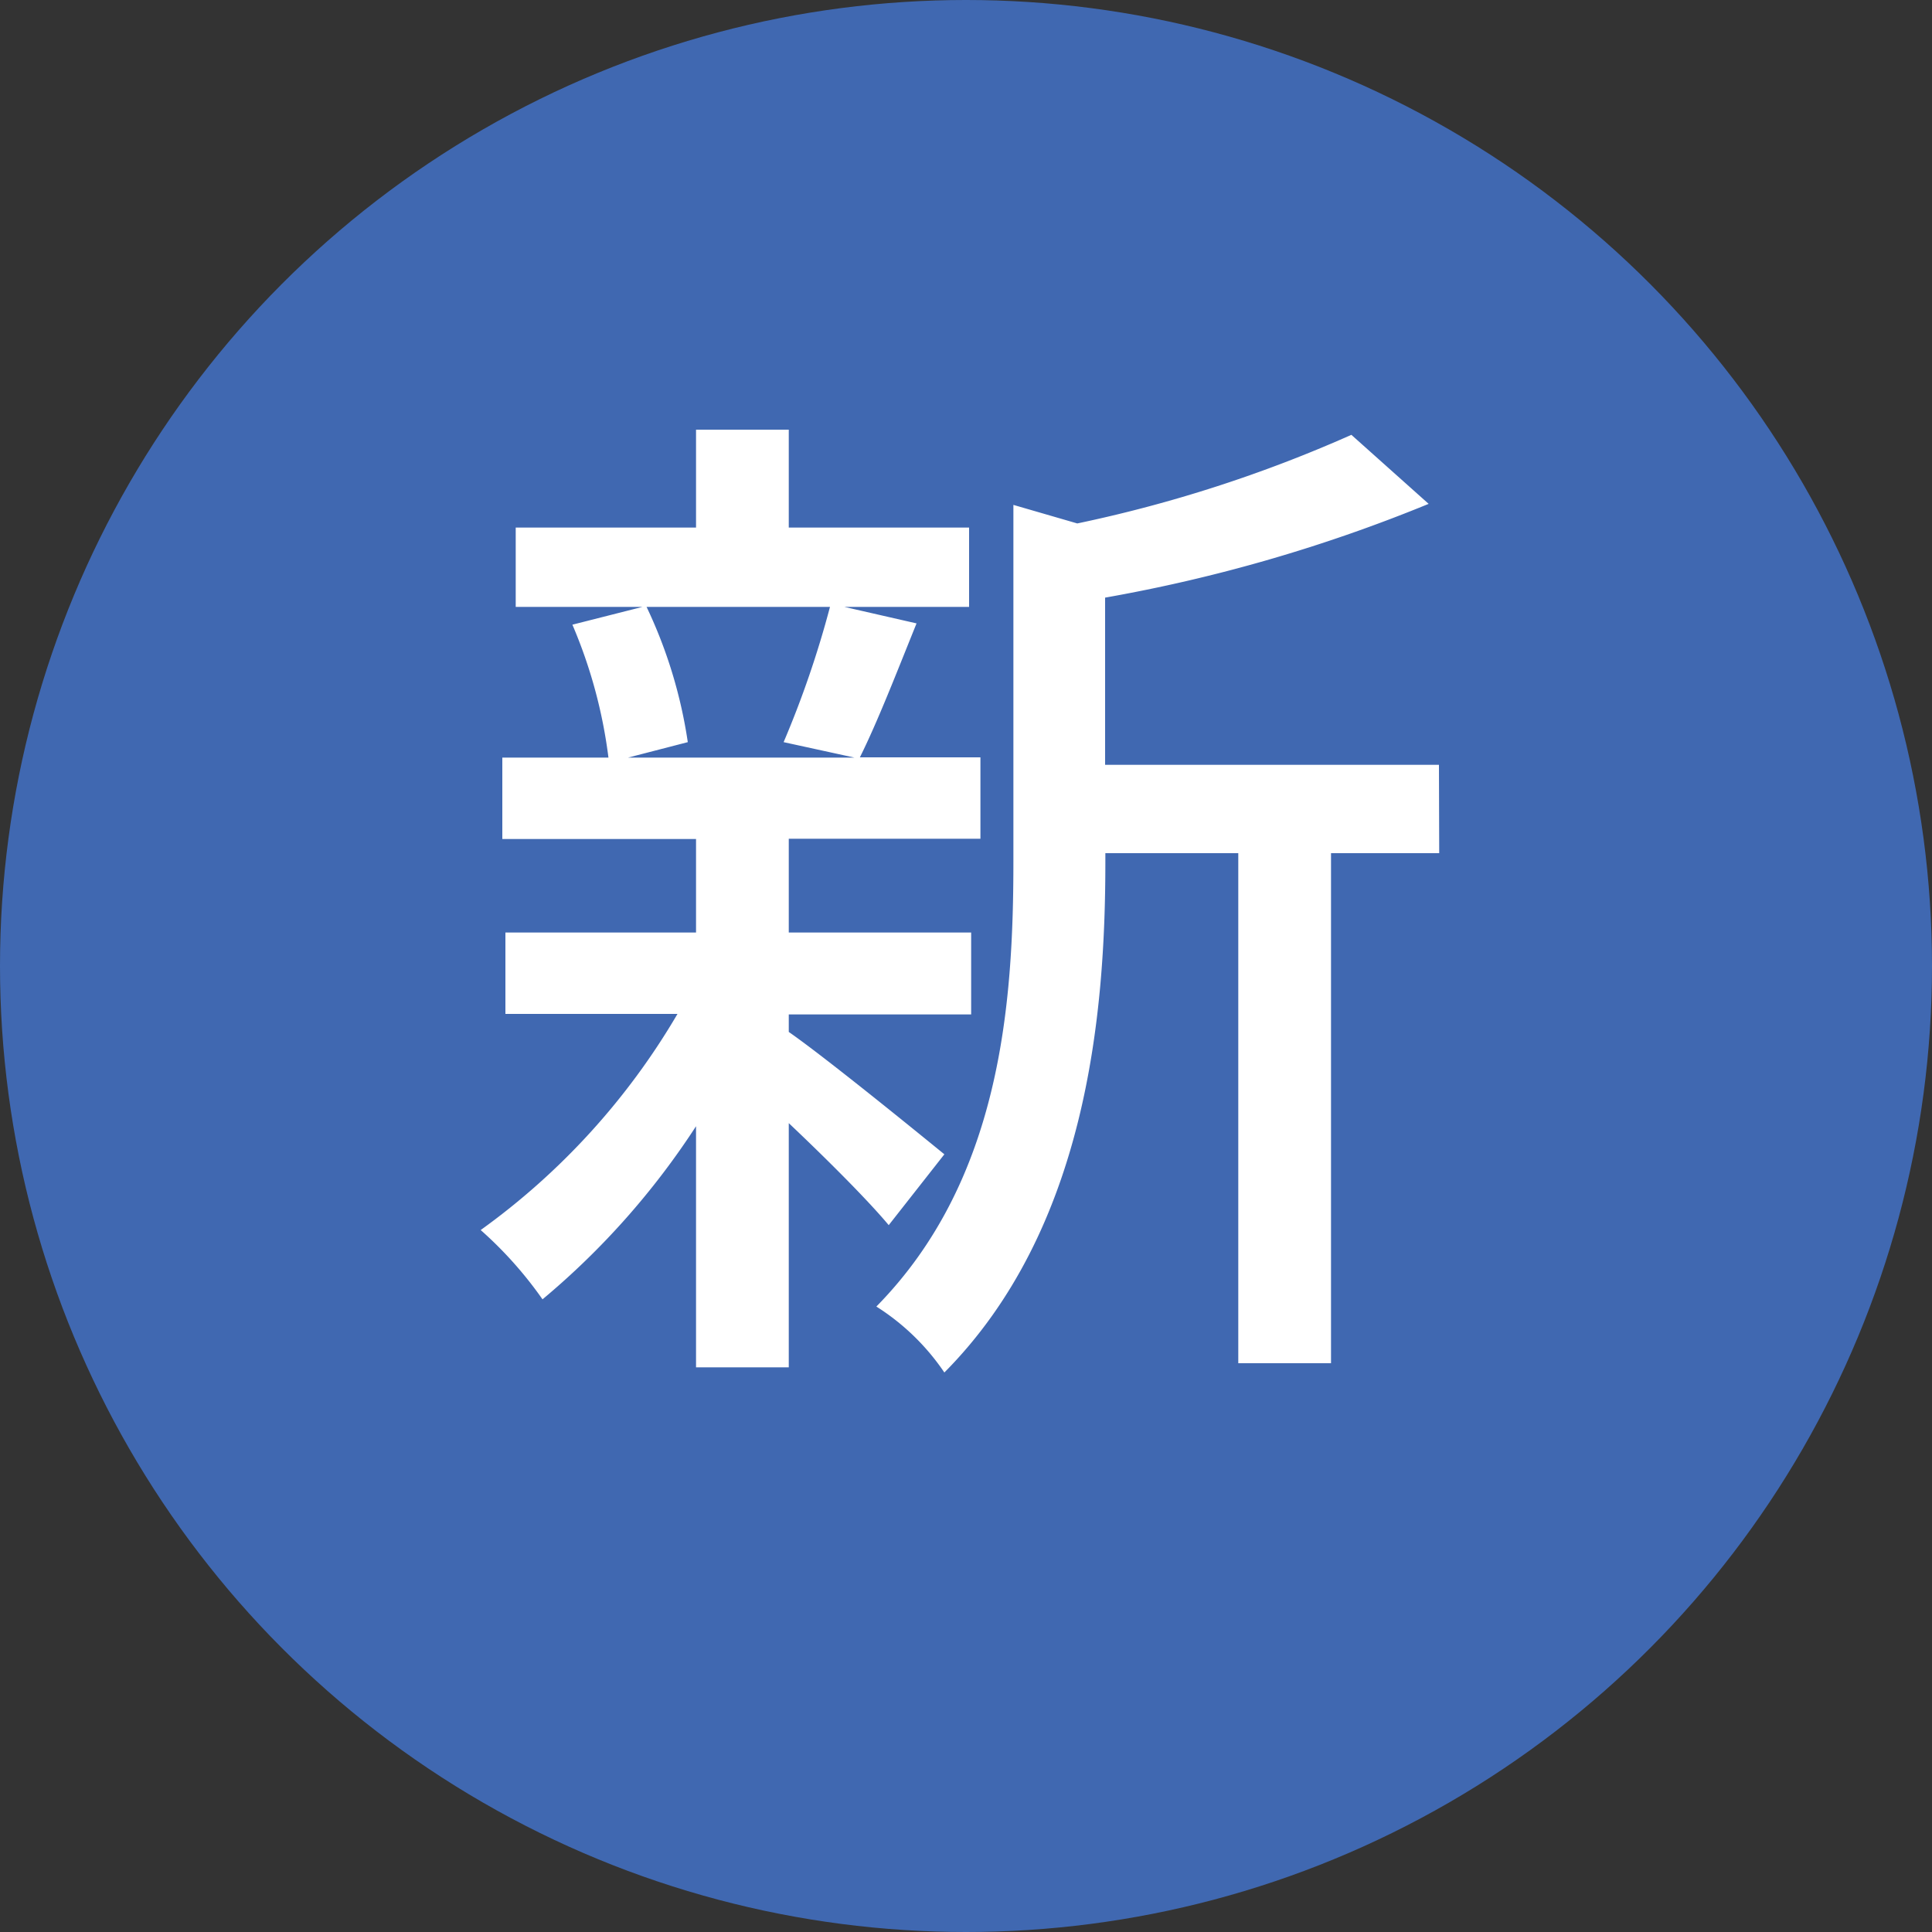
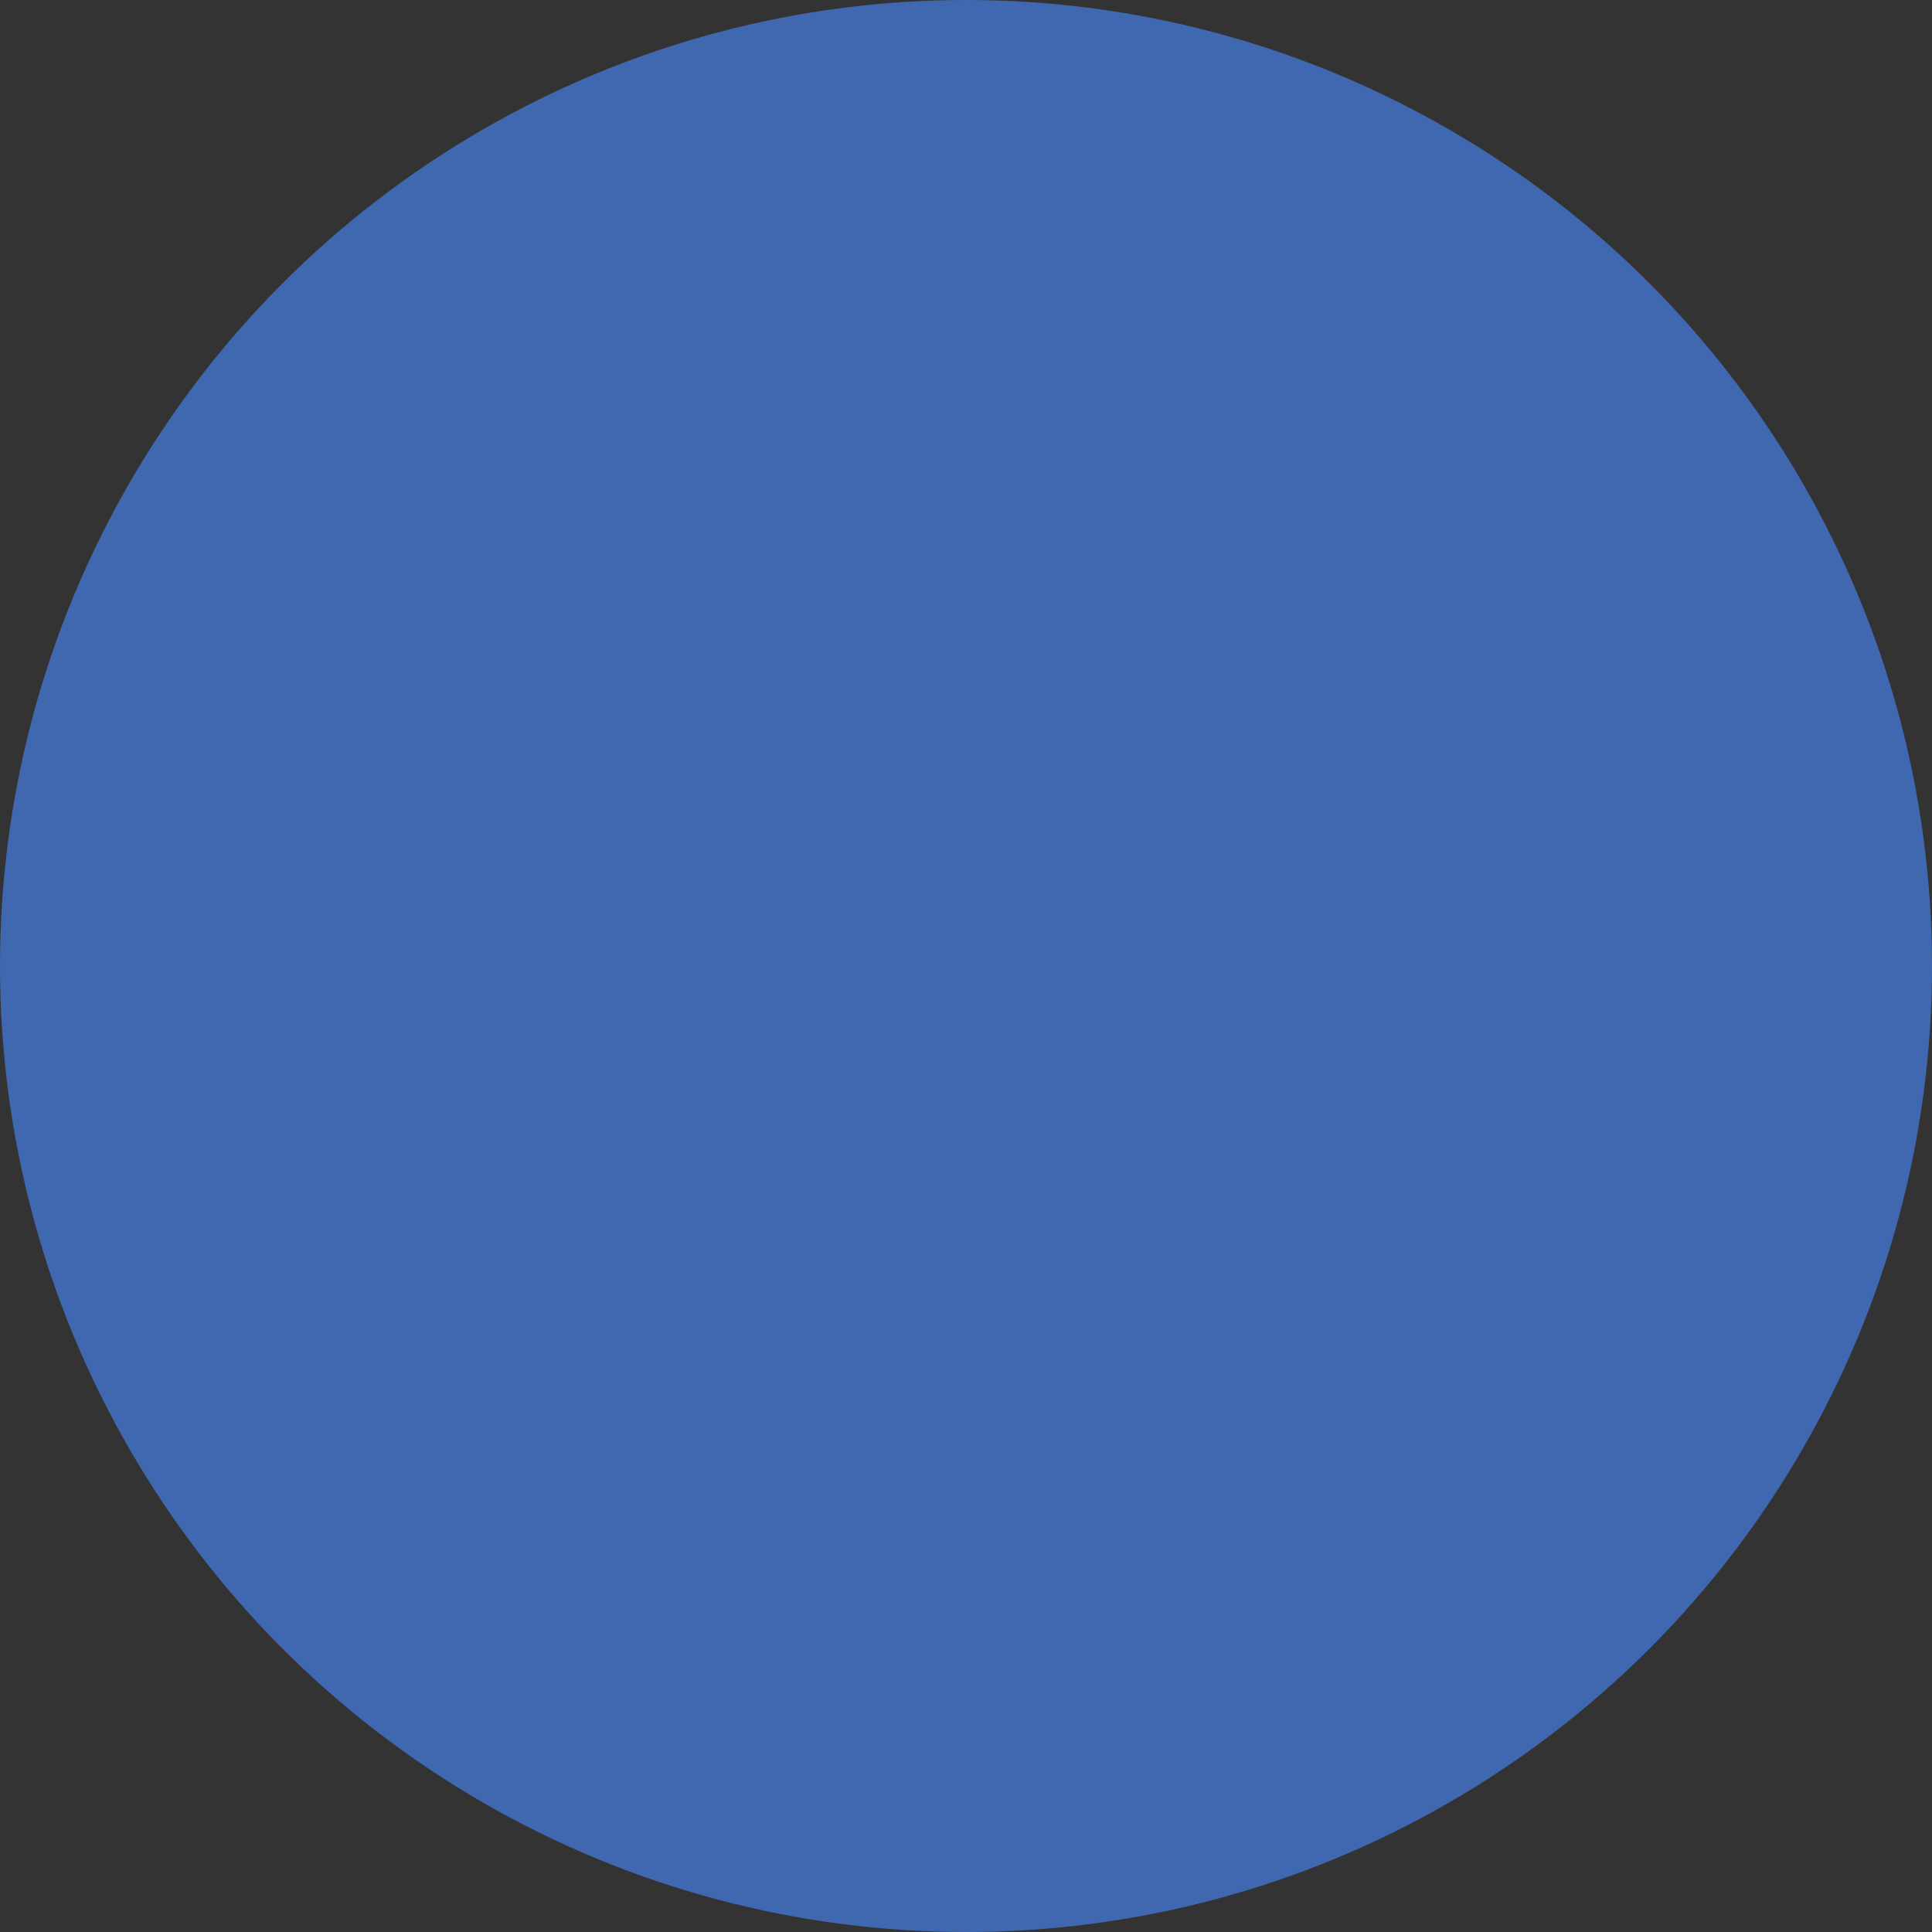
<svg xmlns="http://www.w3.org/2000/svg" width="30" height="30" viewBox="0 0 30 30">
  <rect x="0" y="0" width="30" height="30" fill="#333333" stroke="none" />
  <g id="グループ_182" data-name="グループ 182" transform="translate(-78 -1091)">
    <g id="グループ_174" data-name="グループ 174" transform="translate(-483 573)">
      <circle id="楕円形_10" data-name="楕円形 10" cx="15" cy="15" r="15" transform="translate(561 518)" fill="#4068b1" />
    </g>
-     <path id="パス_839" data-name="パス 839" d="M5.888-10.576a15.409,15.409,0,0,1-.72,2.1l1.1.24H2.752l.928-.24a7.4,7.4,0,0,0-.64-2.1Zm1.776,8.5c-.368-.3-1.84-1.5-2.416-1.9v-.272H8.08V-5.52H5.248V-6.976H8.224V-8.24H6.352c.272-.544.576-1.328.88-2.08l-1.12-.256H8.048v-1.232h-2.8v-1.52H3.808v1.52h-2.8v1.232H2.976L1.888-10.3a7.669,7.669,0,0,1,.56,2.064H.8v1.264H3.808V-5.52H.848v1.264H3.52A10.933,10.933,0,0,1,.464-.9,6.131,6.131,0,0,1,1.424.176,12.036,12.036,0,0,0,3.808-2.512V1.232h1.44V-2.56C5.84-2,6.48-1.36,6.8-.976Zm7.68-6.048H10.16V-10.72a24.384,24.384,0,0,0,5.024-1.456l-1.2-1.072a21.133,21.133,0,0,1-4.256,1.376l-.992-.288v5.536c0,2.208-.192,4.944-2.128,6.912A3.586,3.586,0,0,1,7.664,1.312c2.208-2.224,2.5-5.552,2.5-7.92v-.144h2.064v7.92h1.44v-7.92h1.68Z" transform="translate(85 1111)" fill="#fff" />
  </g>
</svg>